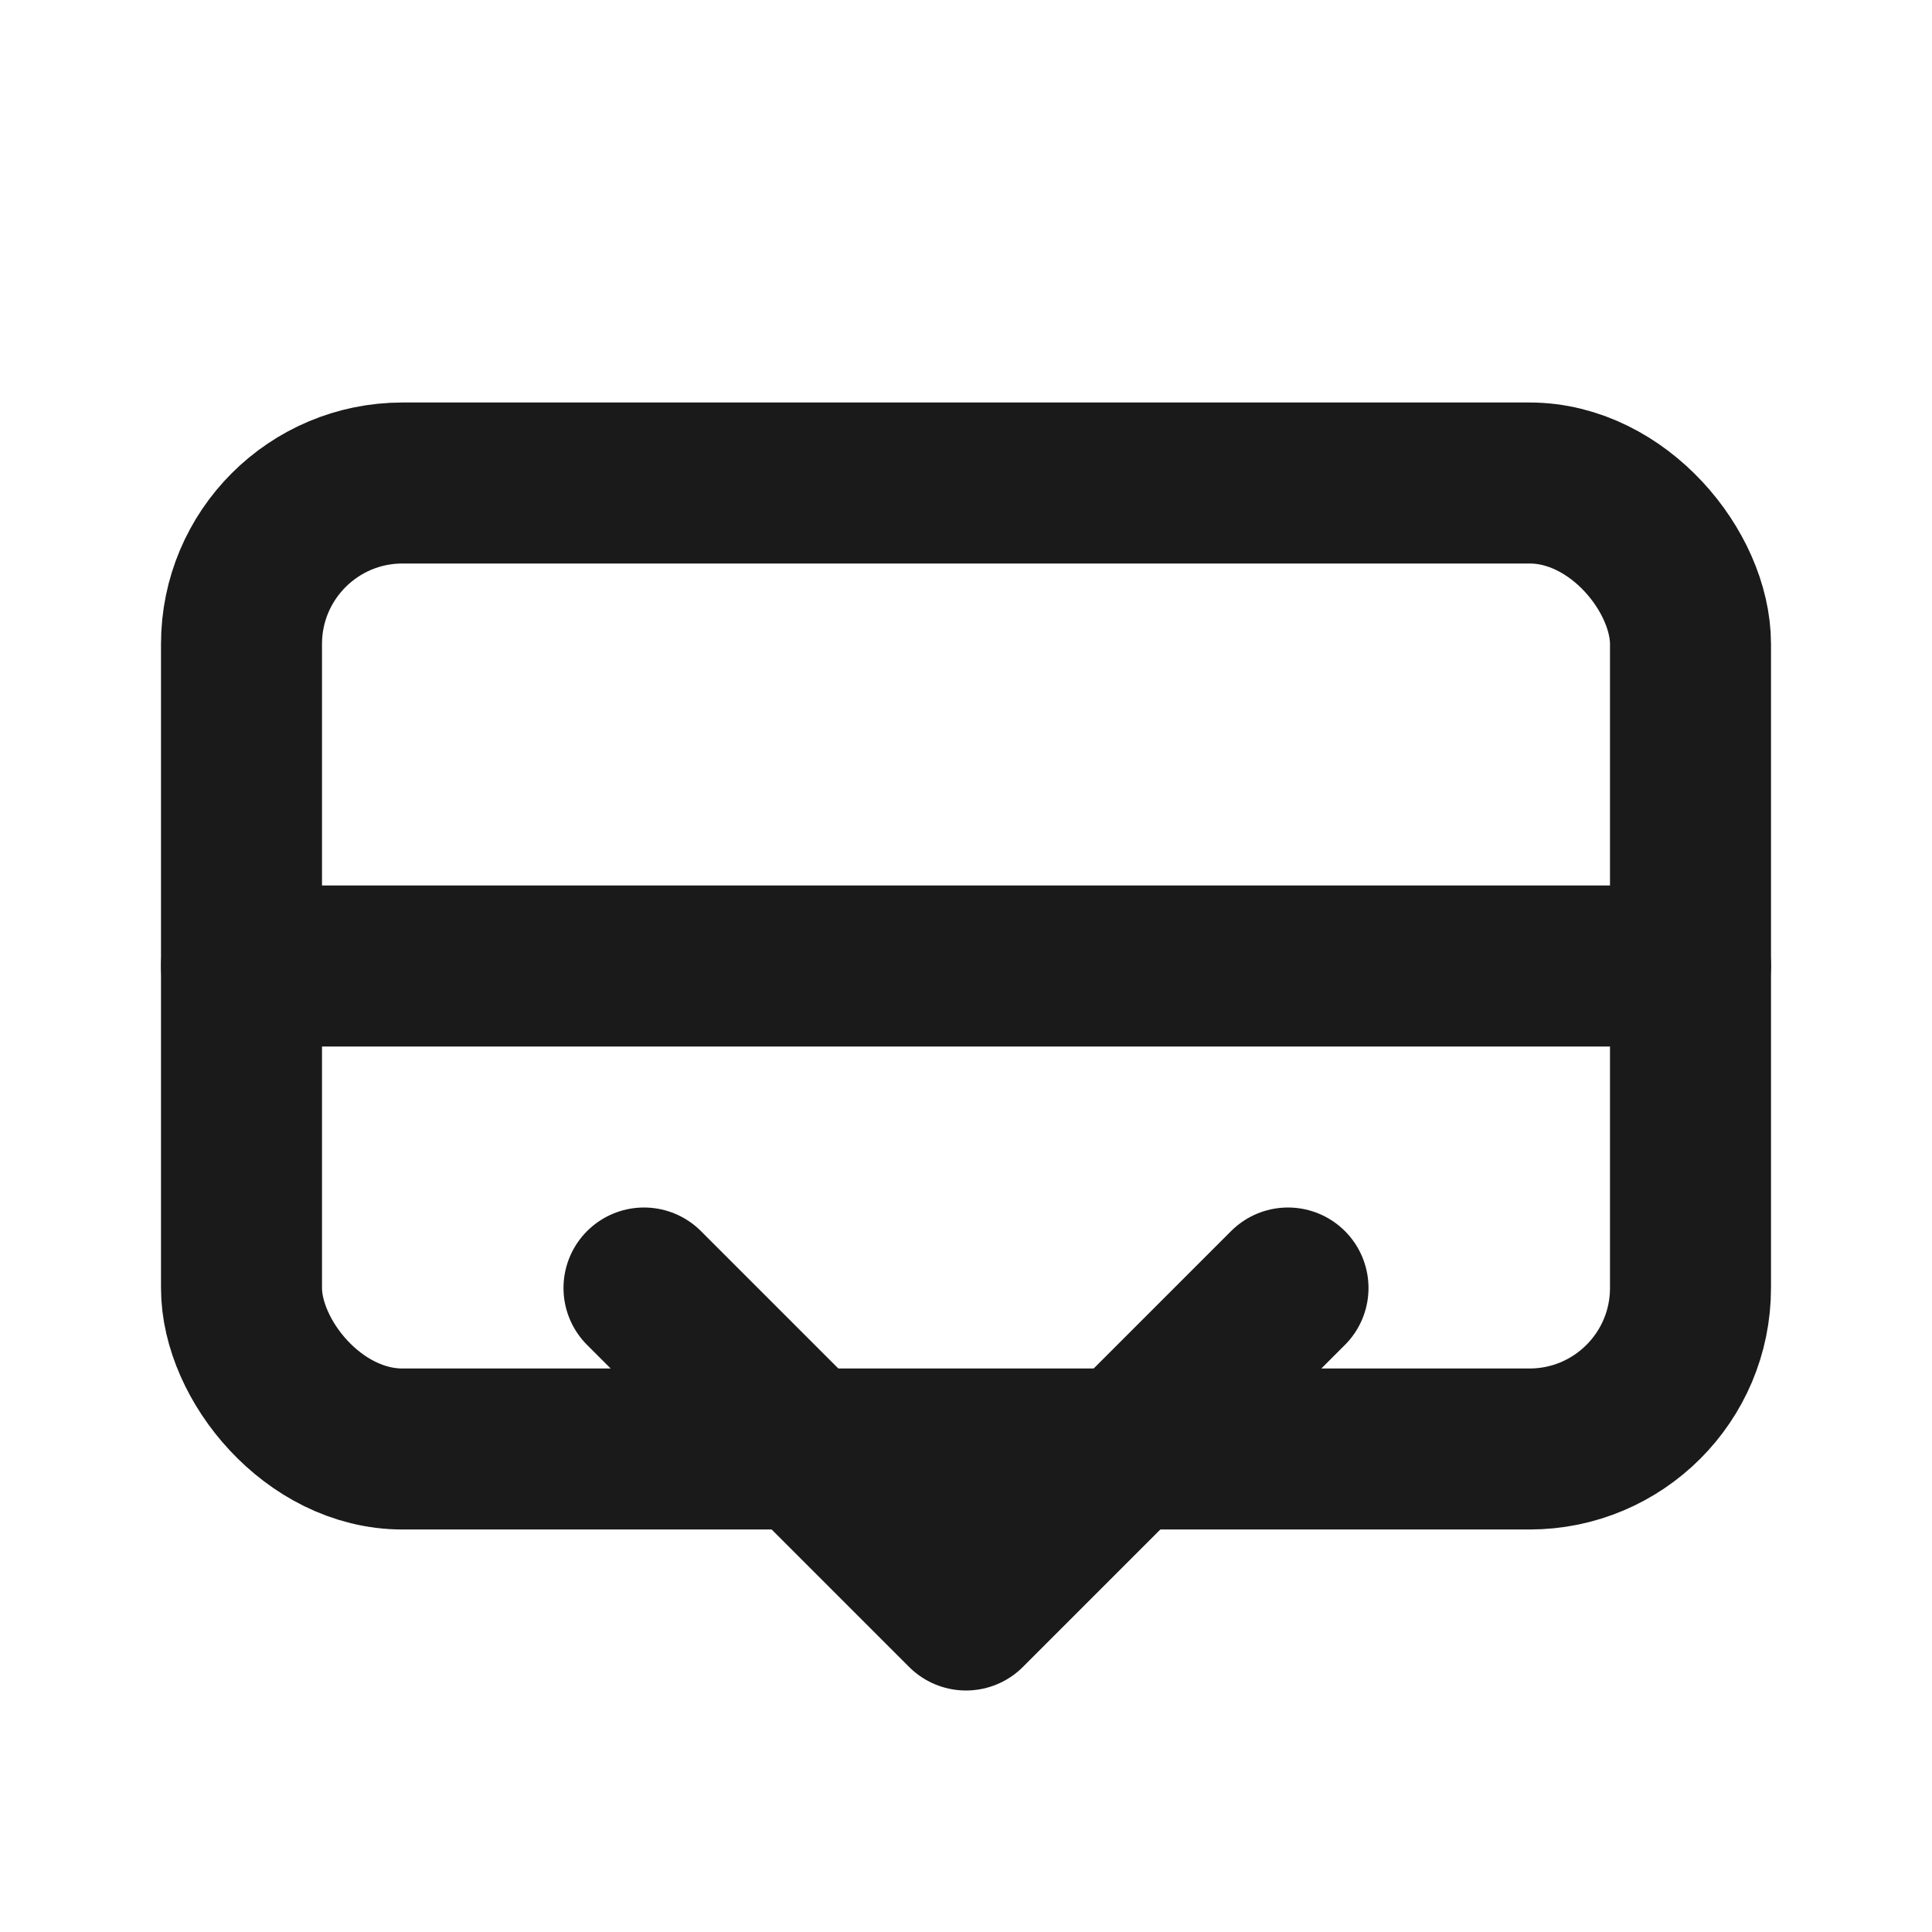
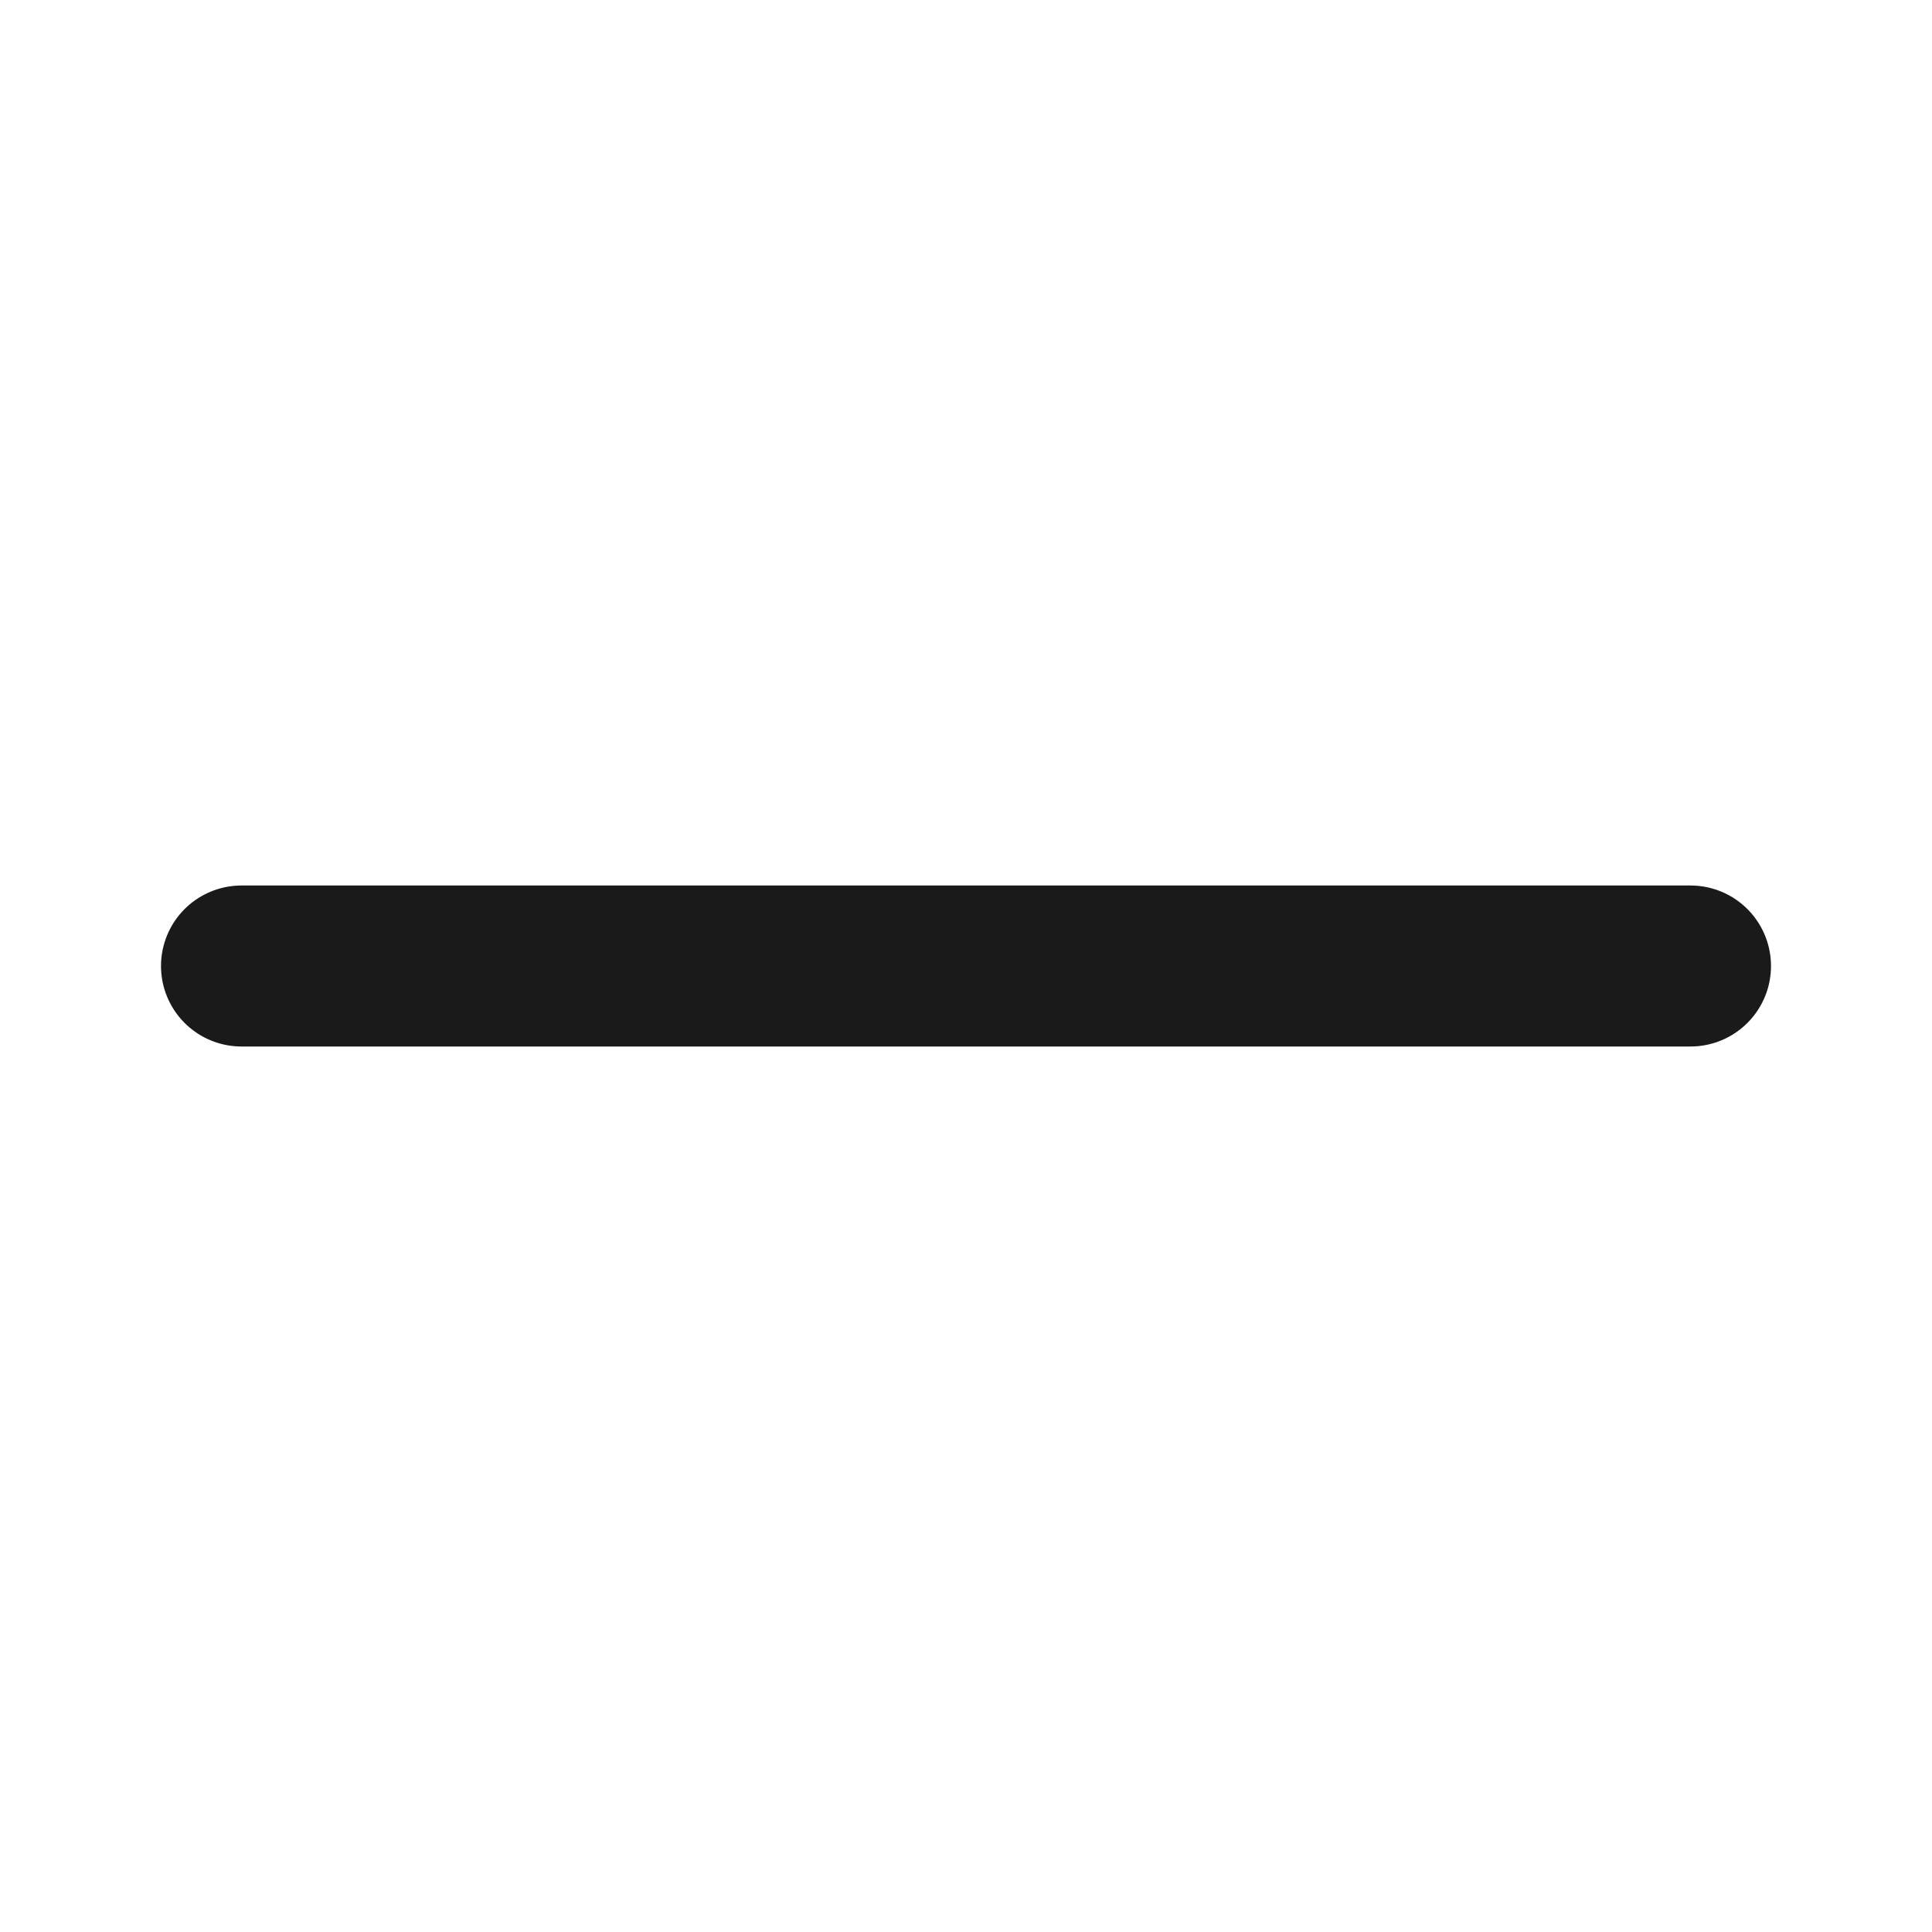
<svg xmlns="http://www.w3.org/2000/svg" stroke-linejoin="round" stroke-linecap="round" stroke-width="2" stroke="#1a1a1a" fill="none" height="24" width="24">
-   <rect ry="2" rx="2" height="12" width="18" y="6" x="3" />
  <line y2="12" x2="21" y1="12" x1="3" />
-   <polyline points="8 16 12 20 16 16" />
</svg>